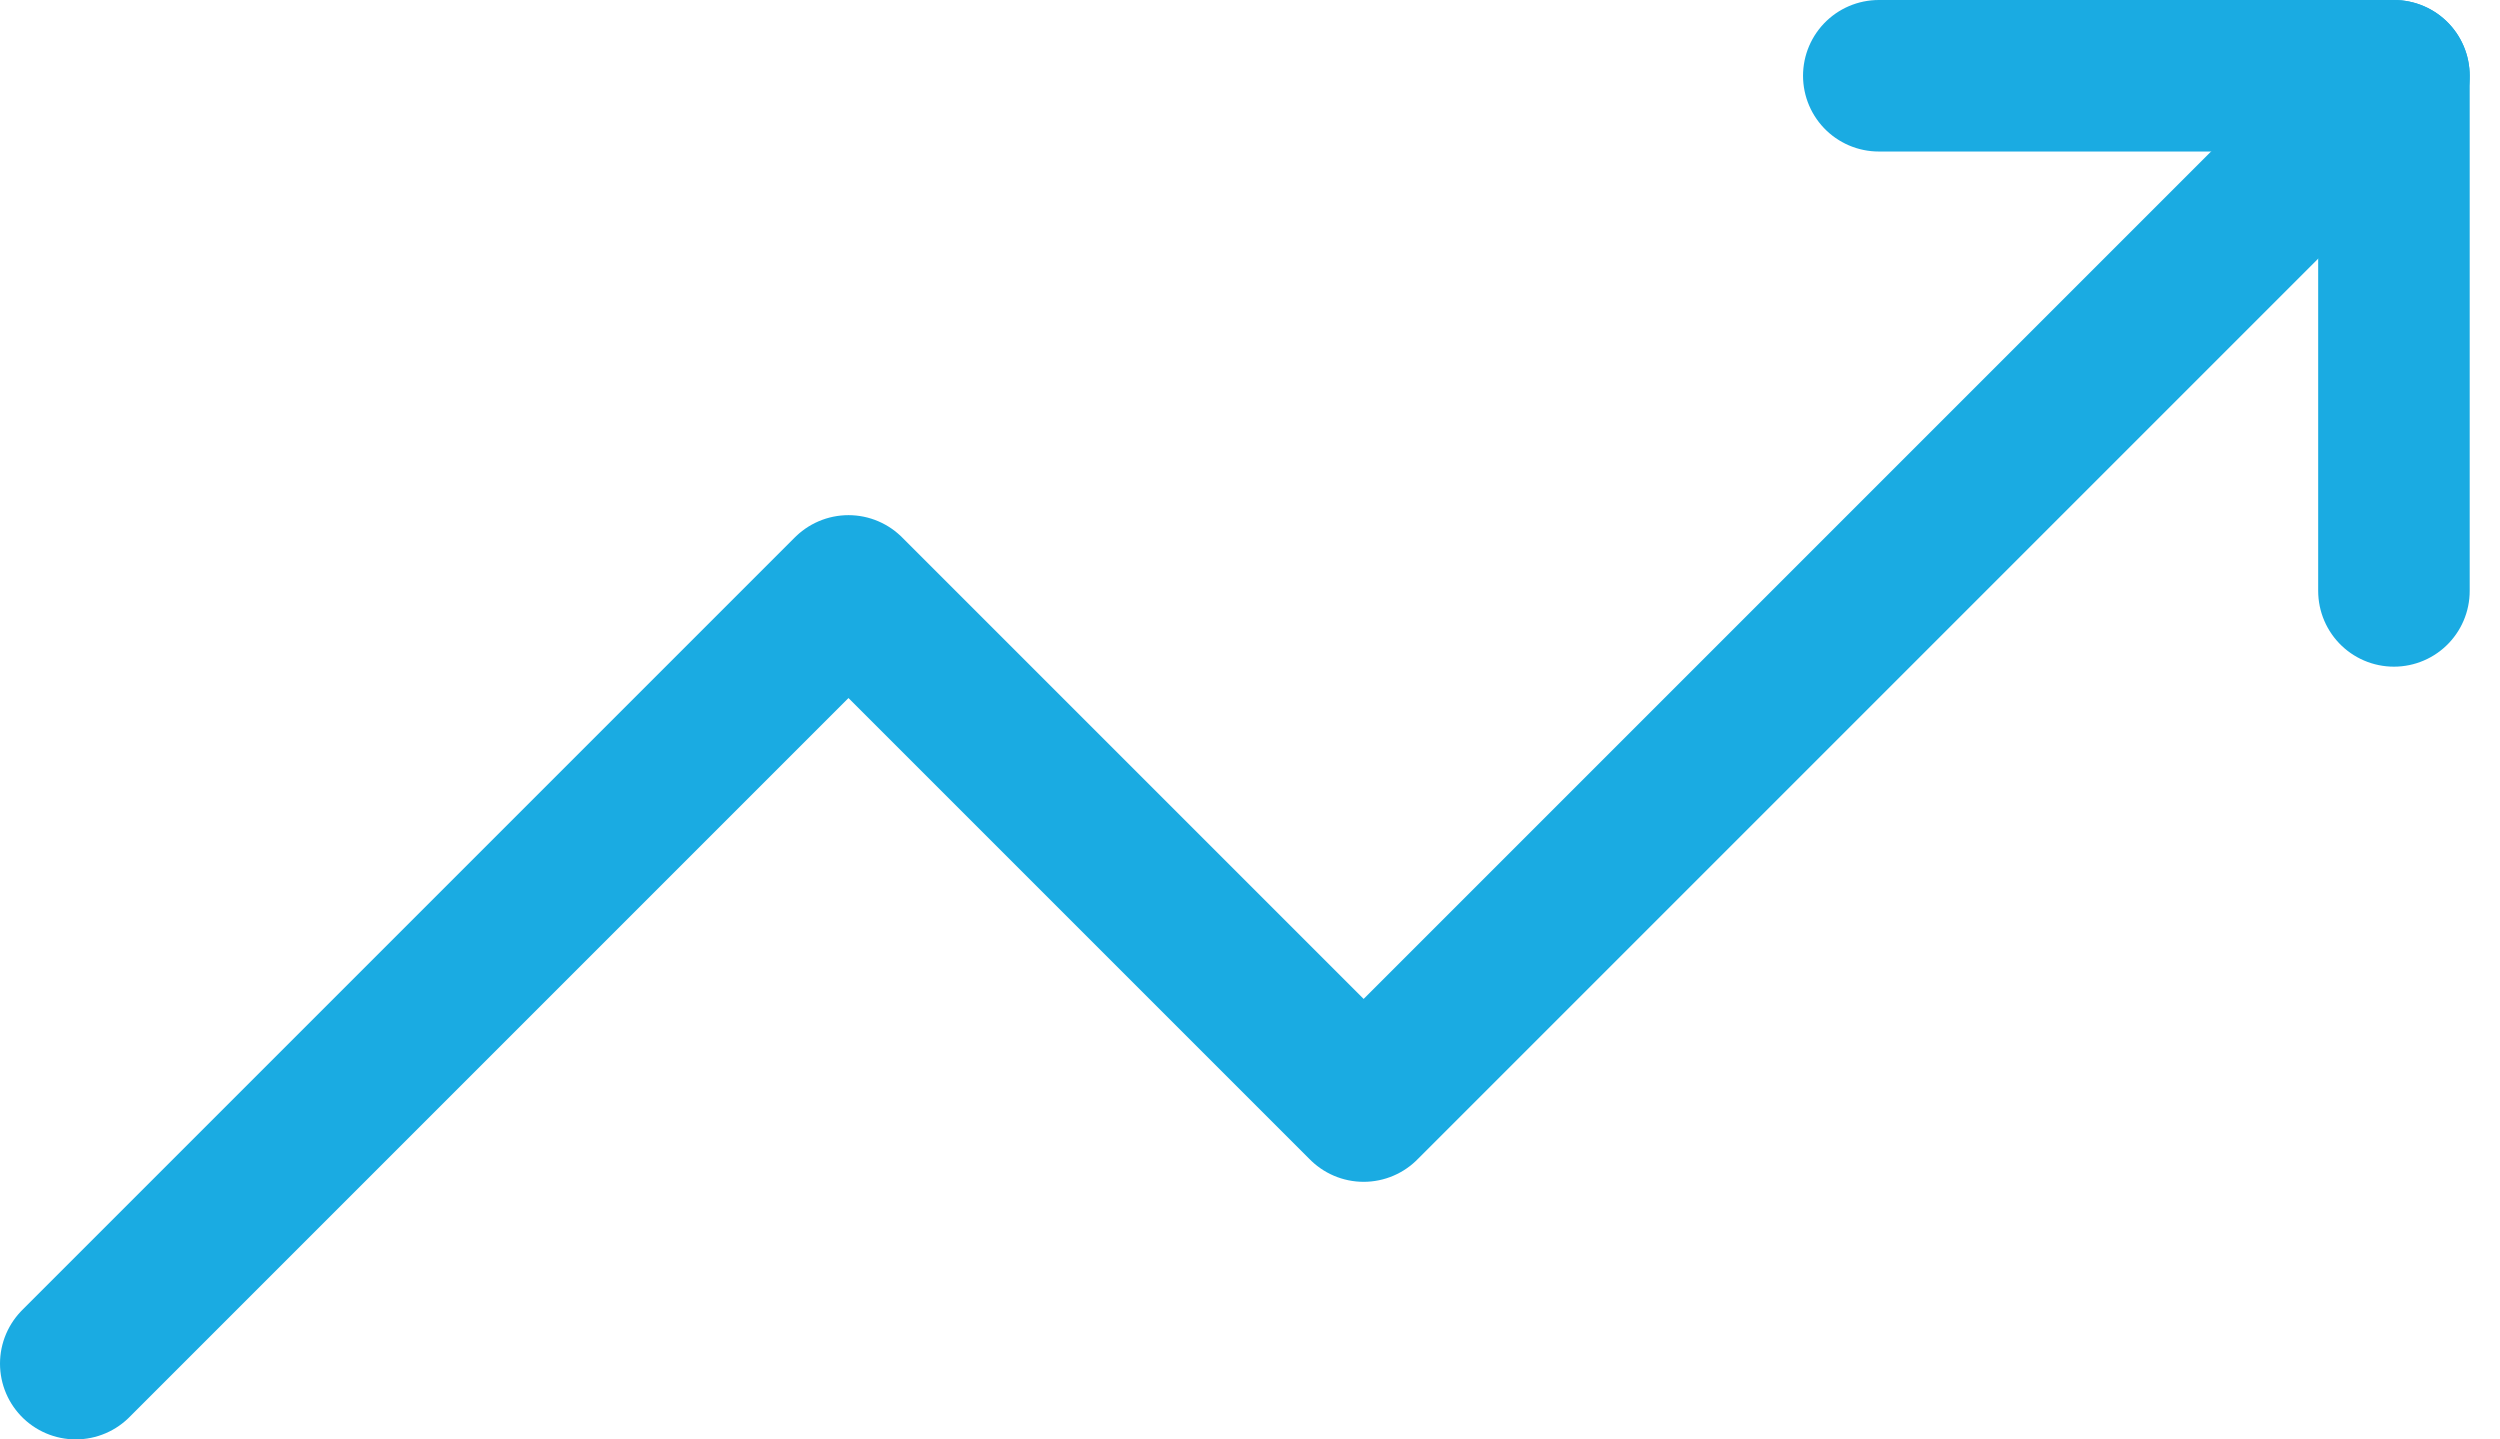
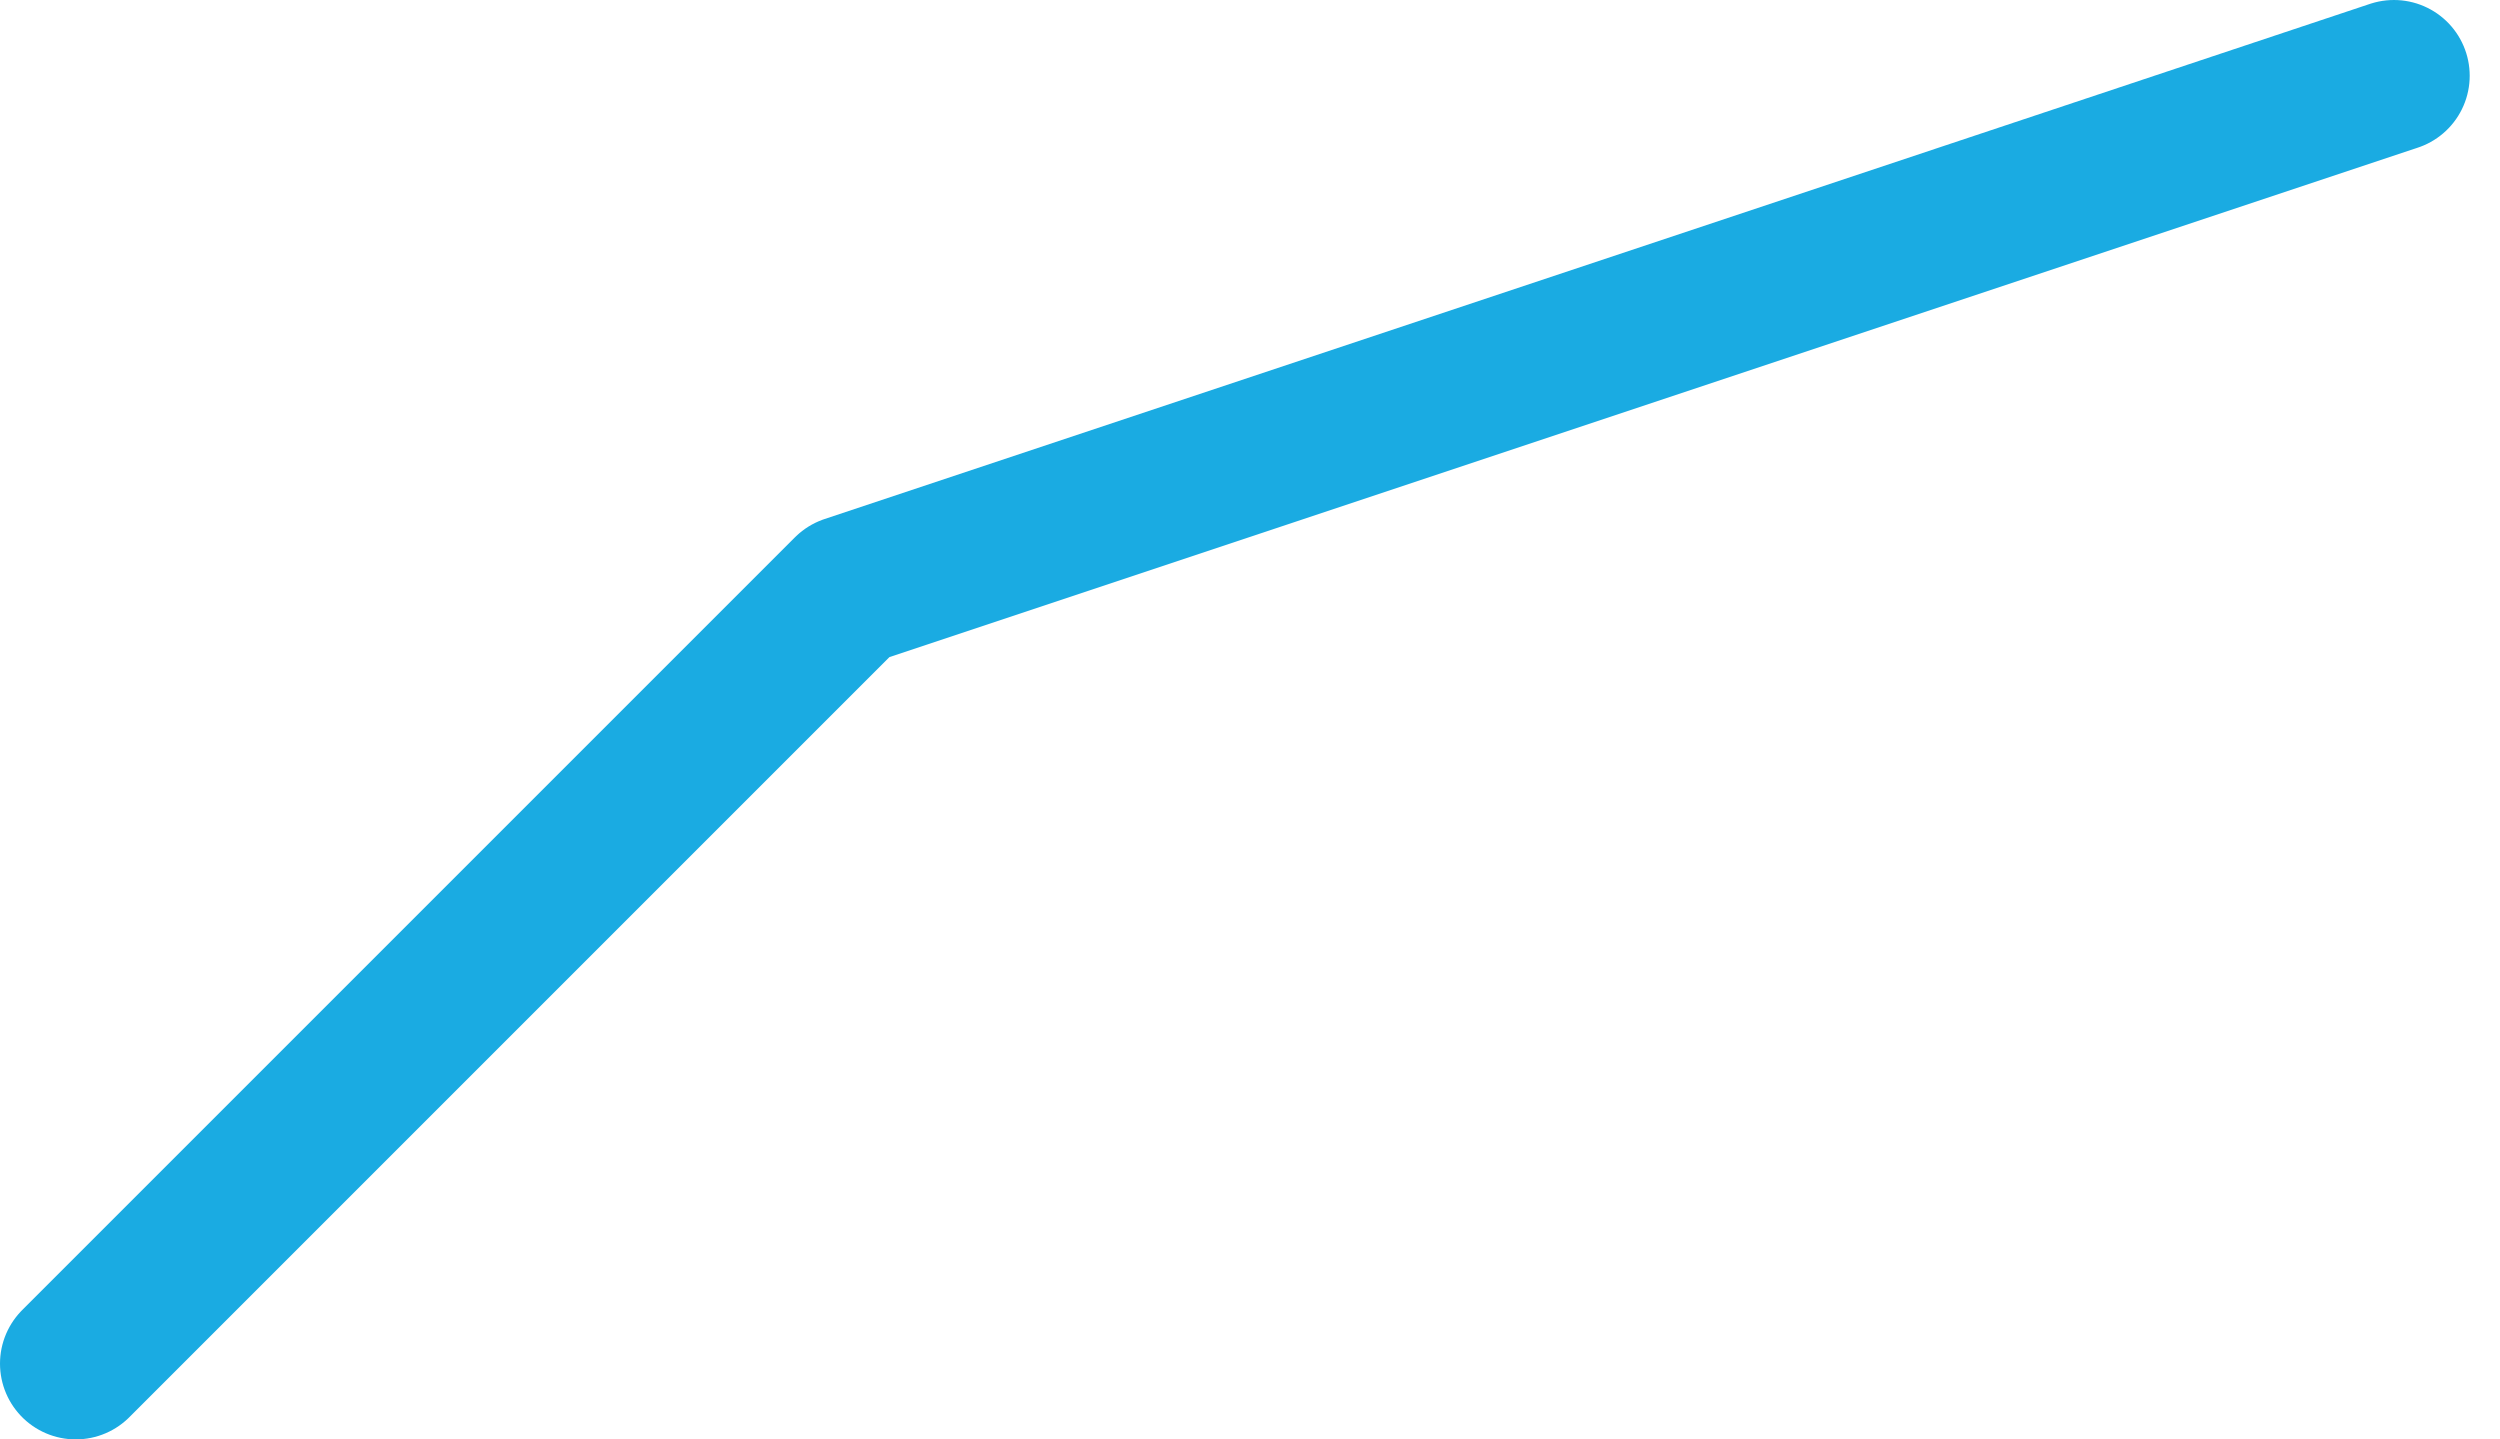
<svg xmlns="http://www.w3.org/2000/svg" width="33" height="19" viewBox="0 0 33 19" fill="none">
-   <path d="M1 18L11.2 7.8L18 14.6L31.6 1" stroke="#1AABE2" stroke-width="2" stroke-linecap="round" stroke-linejoin="round" />
-   <path d="M24.8 1H31.6V7.8" stroke="#1AABE2" stroke-width="2" stroke-linecap="round" stroke-linejoin="round" />
+   <path d="M1 18L11.2 7.8L31.6 1" stroke="#1AABE2" stroke-width="2" stroke-linecap="round" stroke-linejoin="round" />
</svg>